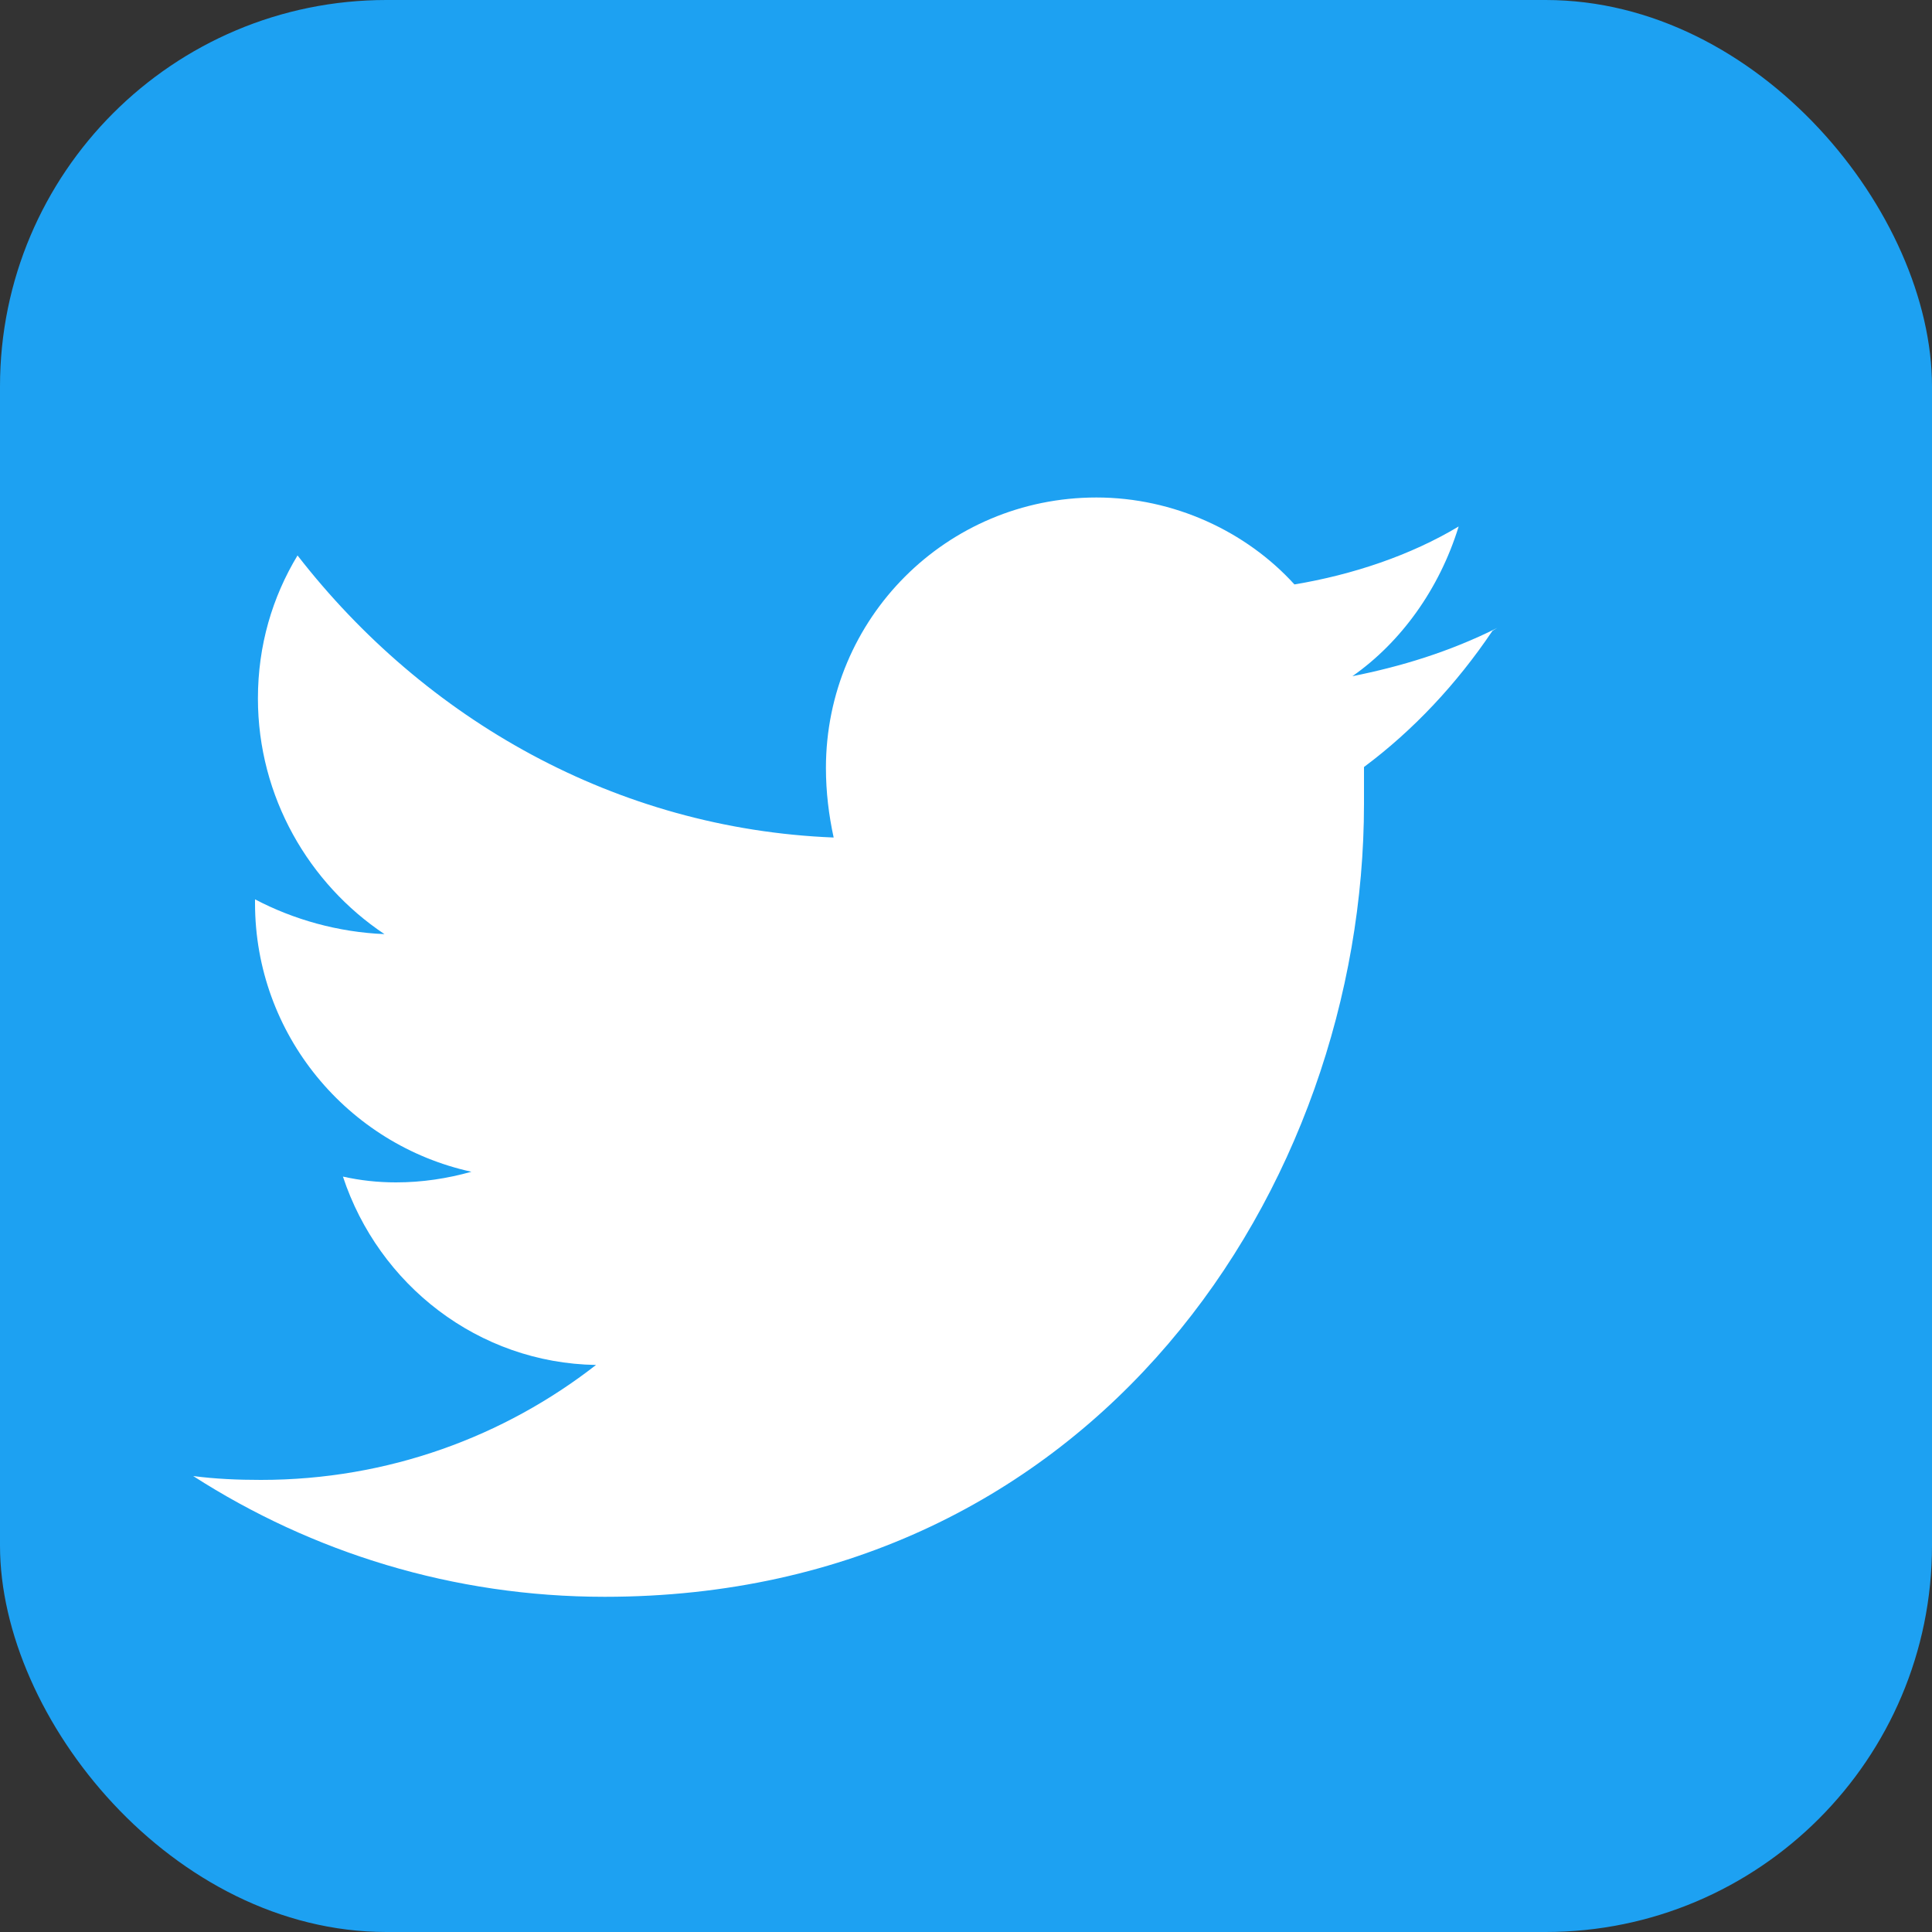
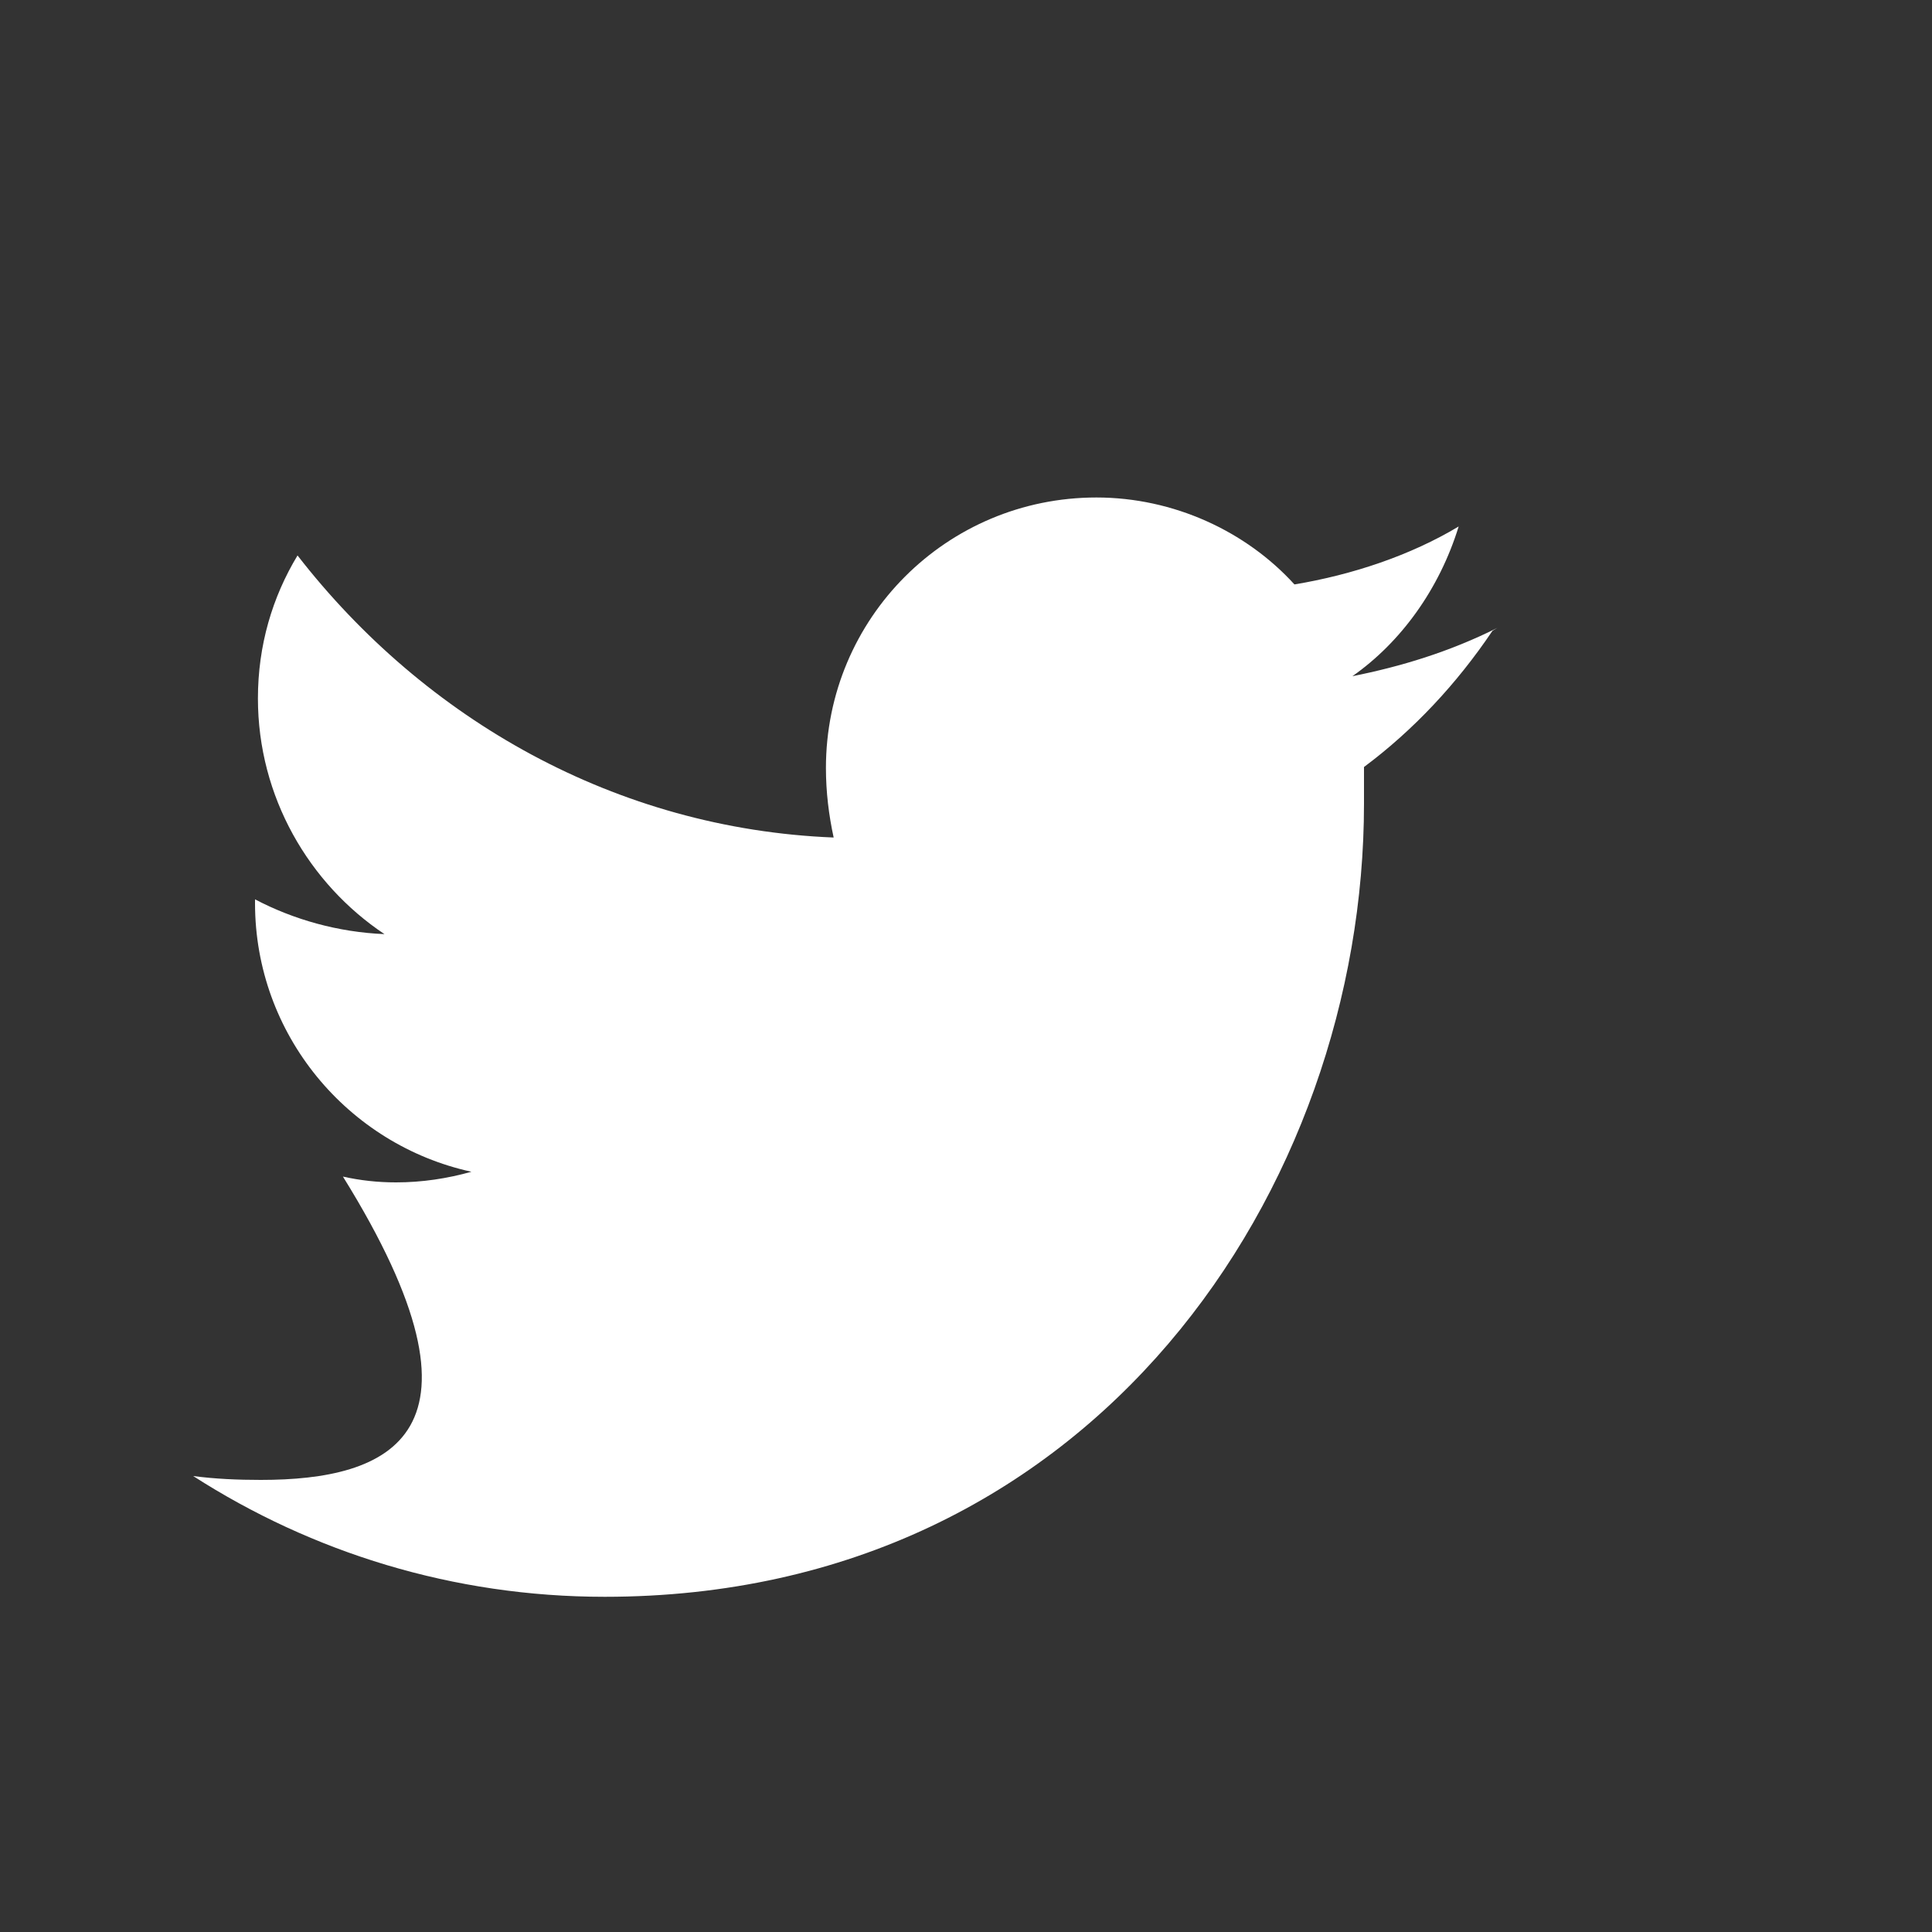
<svg xmlns="http://www.w3.org/2000/svg" width="20" height="20" viewBox="0 0 20 20" fill="none">
  <rect x="0" y="0" width="20" height="20" fill="#333333" stroke="none" />
-   <rect width="20" height="20" rx="4" fill="#1da1f2" />
-   <path d="M15.5 6.5 C15 6.75 14.5 6.9 14 7 C14.5 6.65 14.9 6.1 15.1 5.45 C14.6 5.75 14 5.95 13.4 6.05 C12.9 5.5 12.15 5.15 11.35 5.15 C9.8 5.15 8.55 6.4 8.55 7.95 C8.55 8.2 8.58 8.44 8.63 8.67 C6.38 8.58 4.4 7.45 3.08 5.75 C2.82 6.18 2.67 6.68 2.67 7.23 C2.67 8.25 3.2 9.15 3.98 9.67 C3.5 9.65 3.04 9.52 2.64 9.31 V9.35 C2.64 10.71 3.6 11.85 4.88 12.13 C4.63 12.2 4.37 12.24 4.1 12.24 C3.91 12.24 3.73 12.22 3.55 12.18 C3.92 13.3 4.95 14.11 6.17 14.13 C5.22 14.87 4.02 15.32 2.7 15.32 C2.46 15.32 2.23 15.31 2 15.28 C3.23 16.07 4.69 16.53 6.26 16.53 C11.34 16.53 14.12 12.28 14.12 8.32 V7.94 C14.63 7.56 15.08 7.08 15.45 6.53 L15.5 6.5 Z" fill="#ffffff" />
+   <path d="M15.5 6.5 C15 6.75 14.5 6.9 14 7 C14.5 6.65 14.9 6.1 15.1 5.45 C14.6 5.75 14 5.95 13.4 6.05 C12.9 5.5 12.15 5.15 11.35 5.15 C9.8 5.15 8.55 6.4 8.55 7.95 C8.55 8.2 8.58 8.44 8.63 8.67 C6.38 8.58 4.4 7.45 3.08 5.75 C2.82 6.18 2.67 6.68 2.67 7.23 C2.67 8.25 3.2 9.15 3.98 9.67 C3.5 9.65 3.04 9.52 2.64 9.31 V9.35 C2.64 10.71 3.6 11.85 4.88 12.13 C4.63 12.2 4.37 12.24 4.1 12.24 C3.91 12.24 3.73 12.22 3.55 12.18 C5.22 14.87 4.02 15.32 2.7 15.32 C2.46 15.32 2.23 15.31 2 15.28 C3.23 16.07 4.69 16.53 6.26 16.53 C11.34 16.53 14.12 12.28 14.12 8.32 V7.94 C14.63 7.56 15.08 7.08 15.45 6.53 L15.5 6.5 Z" fill="#ffffff" />
</svg>